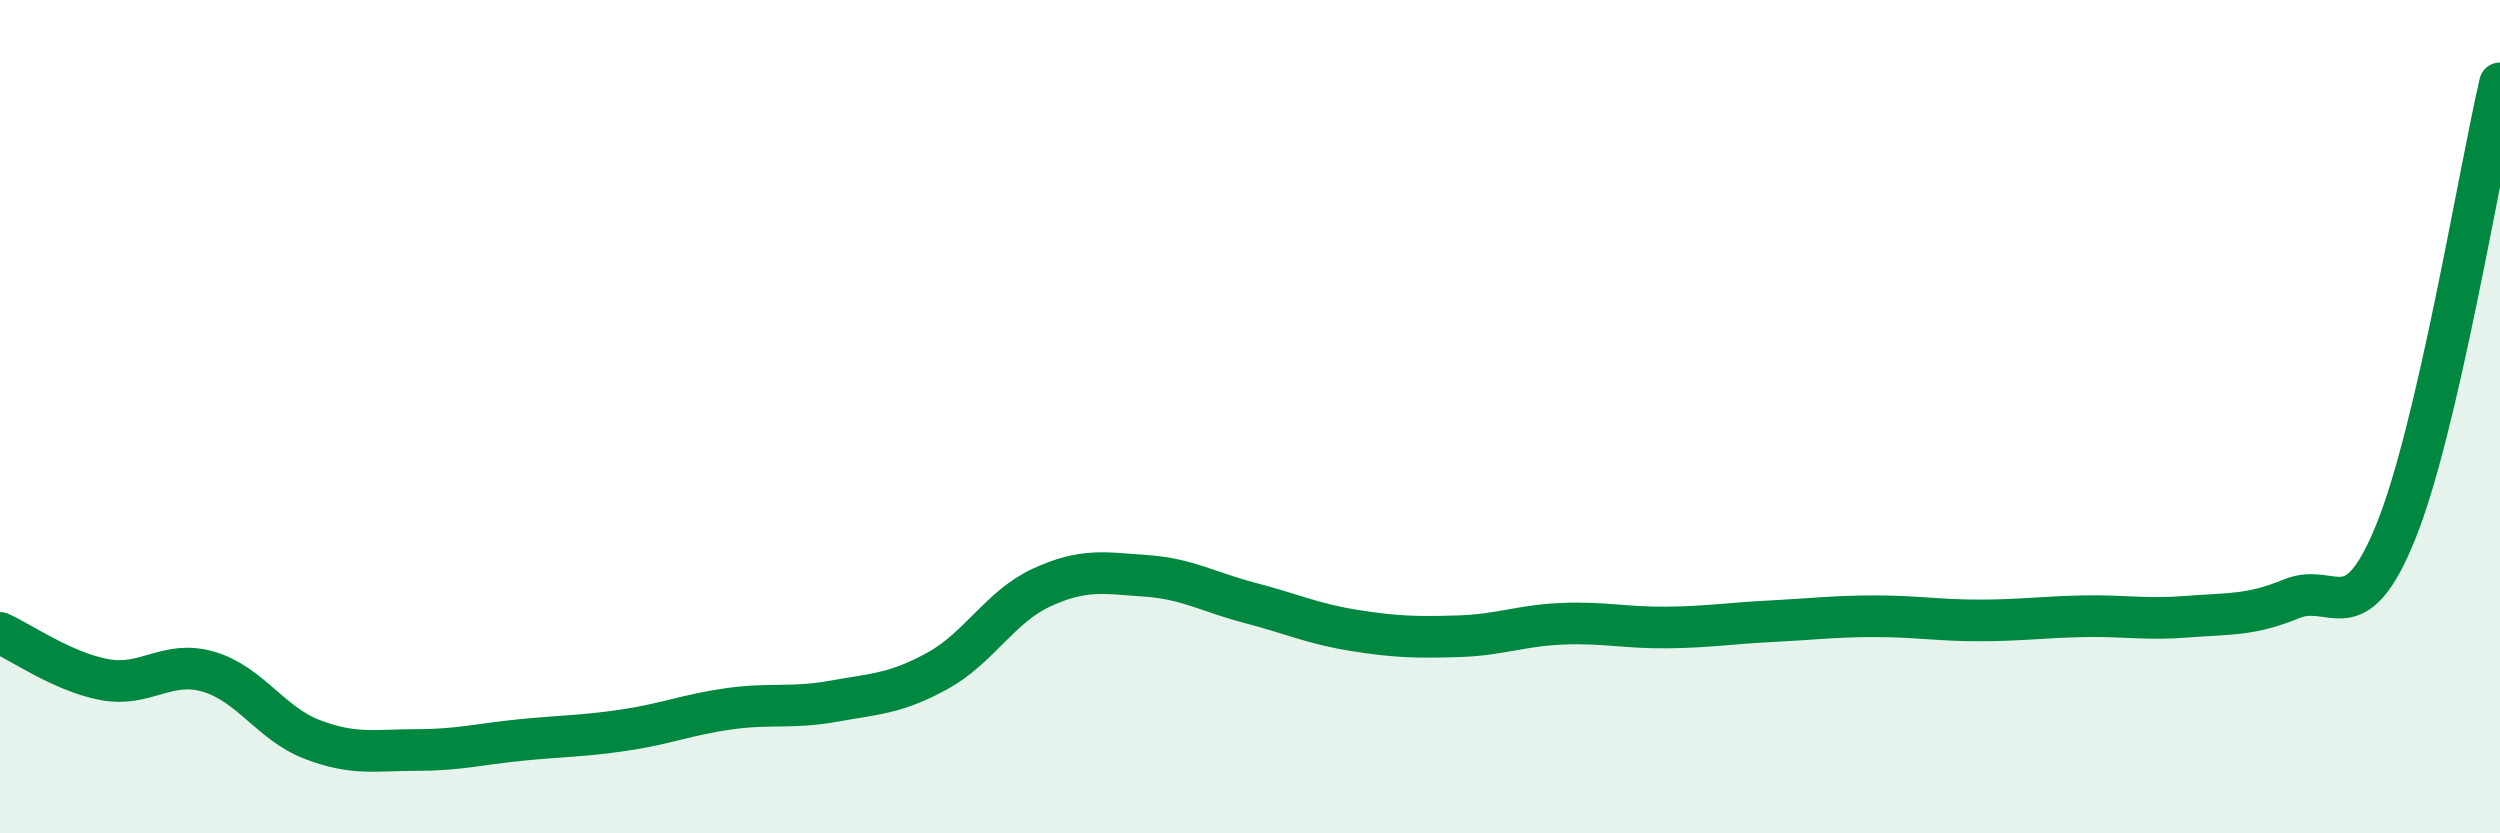
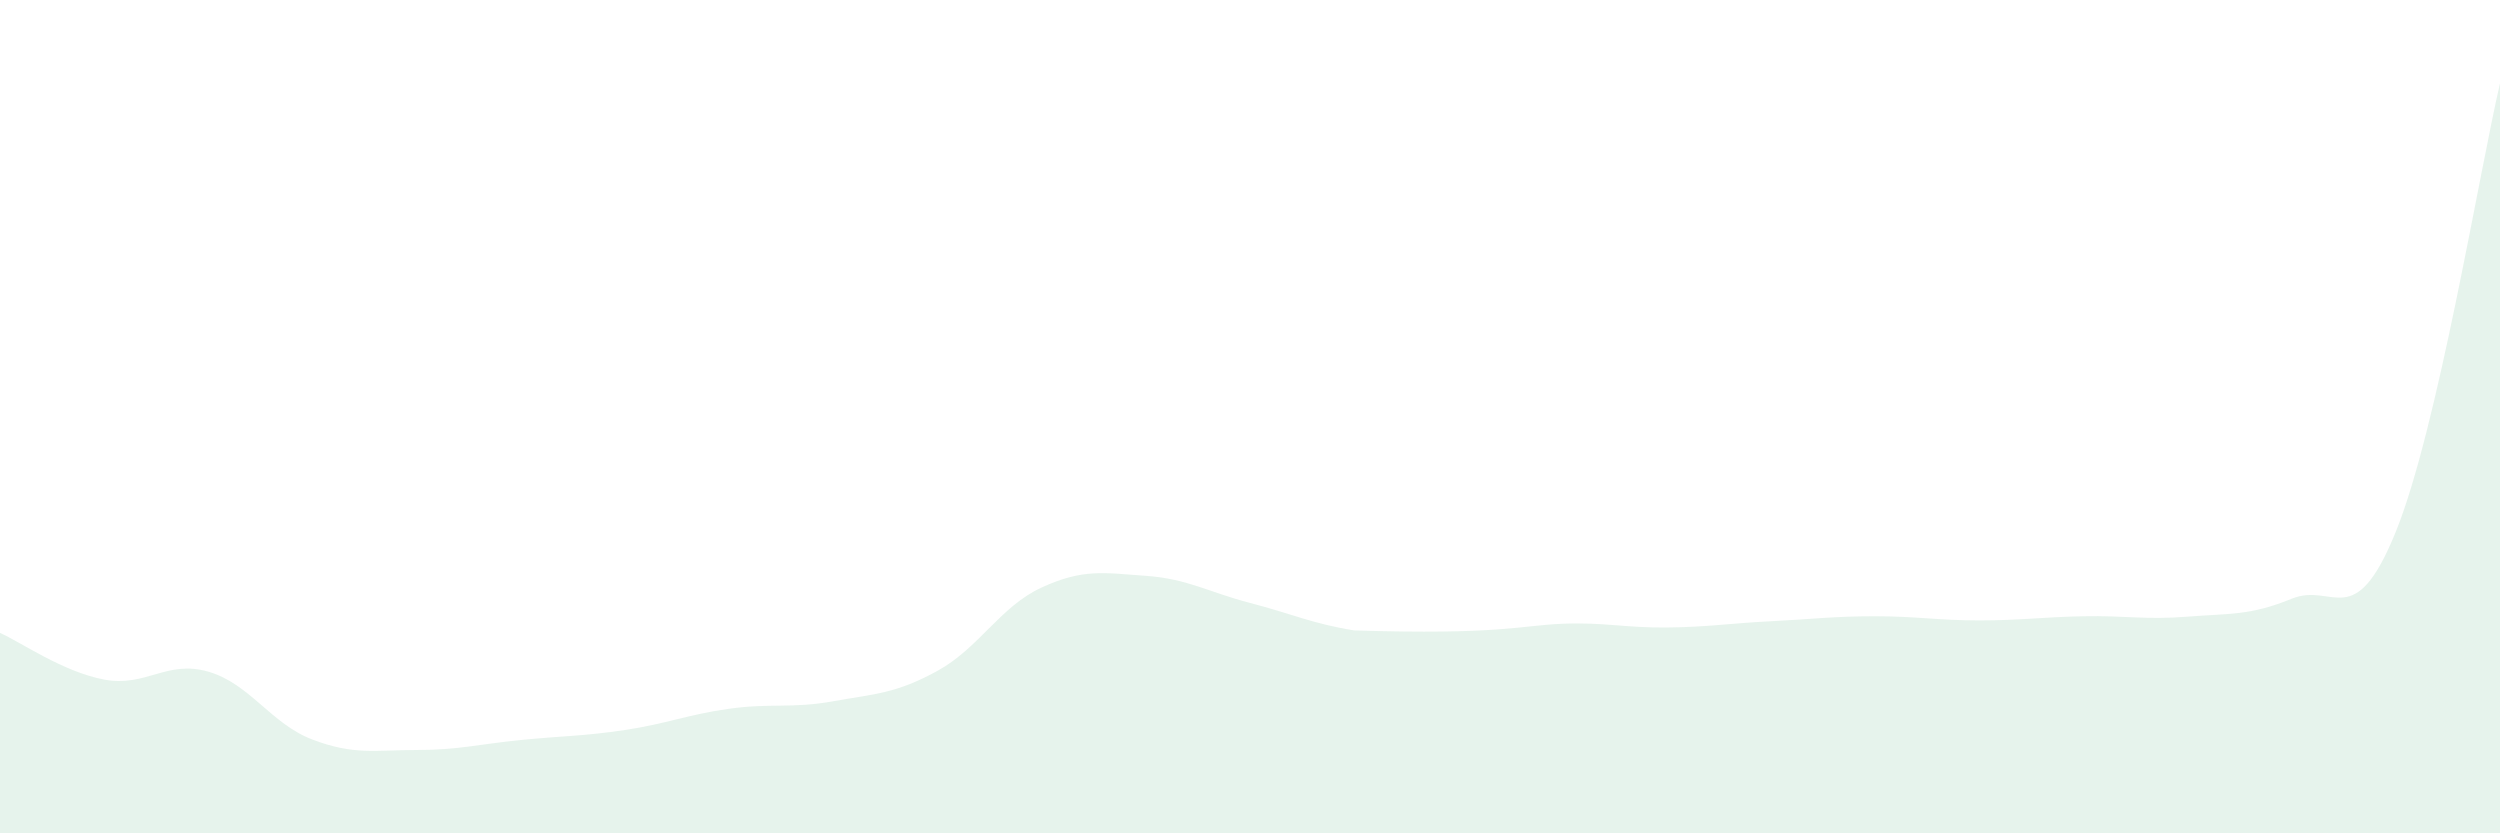
<svg xmlns="http://www.w3.org/2000/svg" width="60" height="20" viewBox="0 0 60 20">
-   <path d="M 0,15.19 C 0.5,15.41 1.5,16.12 2.5,16.31 C 3.5,16.5 4,15.83 5,16.12 C 6,16.41 6.5,17.37 7.5,17.75 C 8.5,18.13 9,18 10,18 C 11,18 11.5,17.86 12.5,17.76 C 13.5,17.66 14,17.67 15,17.52 C 16,17.37 16.5,17.15 17.5,17.01 C 18.5,16.87 19,17.01 20,16.83 C 21,16.65 21.5,16.65 22.5,16.1 C 23.5,15.55 24,14.56 25,14.1 C 26,13.64 26.5,13.75 27.5,13.82 C 28.5,13.89 29,14.21 30,14.47 C 31,14.73 31.5,14.97 32.5,15.13 C 33.5,15.29 34,15.3 35,15.27 C 36,15.24 36.5,15.01 37.5,14.97 C 38.5,14.93 39,15.07 40,15.06 C 41,15.05 41.5,14.96 42.5,14.91 C 43.5,14.86 44,14.79 45,14.79 C 46,14.79 46.5,14.89 47.5,14.89 C 48.5,14.89 49,14.81 50,14.79 C 51,14.77 51.5,14.88 52.5,14.8 C 53.5,14.72 54,14.78 55,14.37 C 56,13.96 56.5,15.23 57.5,12.76 C 58.5,10.29 59.5,4.15 60,2L60 20L0 20Z" fill="#008740" opacity="0.1" stroke-linecap="round" stroke-linejoin="round" />
-   <path d="M 0,15.19 C 0.5,15.41 1.5,16.12 2.5,16.31 C 3.5,16.5 4,15.83 5,16.12 C 6,16.41 6.5,17.37 7.5,17.75 C 8.5,18.13 9,18 10,18 C 11,18 11.5,17.86 12.5,17.76 C 13.5,17.66 14,17.67 15,17.52 C 16,17.37 16.5,17.15 17.5,17.01 C 18.5,16.87 19,17.01 20,16.83 C 21,16.65 21.5,16.65 22.5,16.1 C 23.5,15.55 24,14.56 25,14.1 C 26,13.64 26.5,13.75 27.5,13.82 C 28.5,13.89 29,14.21 30,14.47 C 31,14.73 31.5,14.97 32.5,15.13 C 33.5,15.29 34,15.3 35,15.27 C 36,15.24 36.5,15.01 37.5,14.97 C 38.5,14.93 39,15.07 40,15.06 C 41,15.05 41.5,14.96 42.5,14.91 C 43.5,14.86 44,14.79 45,14.79 C 46,14.79 46.5,14.89 47.5,14.89 C 48.5,14.89 49,14.81 50,14.79 C 51,14.77 51.5,14.88 52.5,14.8 C 53.5,14.72 54,14.78 55,14.37 C 56,13.96 56.5,15.23 57.5,12.76 C 58.5,10.29 59.5,4.15 60,2" stroke="#008740" stroke-width="1" fill="none" stroke-linecap="round" stroke-linejoin="round" />
+   <path d="M 0,15.19 C 0.5,15.41 1.5,16.12 2.5,16.31 C 3.5,16.5 4,15.83 5,16.12 C 6,16.41 6.5,17.37 7.5,17.75 C 8.5,18.13 9,18 10,18 C 11,18 11.5,17.86 12.5,17.76 C 13.5,17.66 14,17.67 15,17.52 C 16,17.37 16.5,17.15 17.5,17.01 C 18.5,16.87 19,17.01 20,16.83 C 21,16.65 21.5,16.65 22.5,16.1 C 23.5,15.55 24,14.56 25,14.1 C 26,13.64 26.5,13.75 27.5,13.82 C 28.5,13.89 29,14.21 30,14.47 C 31,14.73 31.5,14.97 32.5,15.13 C 36,15.24 36.5,15.01 37.5,14.97 C 38.5,14.93 39,15.07 40,15.06 C 41,15.05 41.5,14.96 42.5,14.91 C 43.5,14.86 44,14.79 45,14.79 C 46,14.79 46.5,14.89 47.5,14.89 C 48.5,14.89 49,14.81 50,14.79 C 51,14.77 51.5,14.88 52.5,14.8 C 53.5,14.72 54,14.78 55,14.37 C 56,13.96 56.5,15.23 57.5,12.76 C 58.5,10.29 59.5,4.15 60,2L60 20L0 20Z" fill="#008740" opacity="0.1" stroke-linecap="round" stroke-linejoin="round" />
</svg>